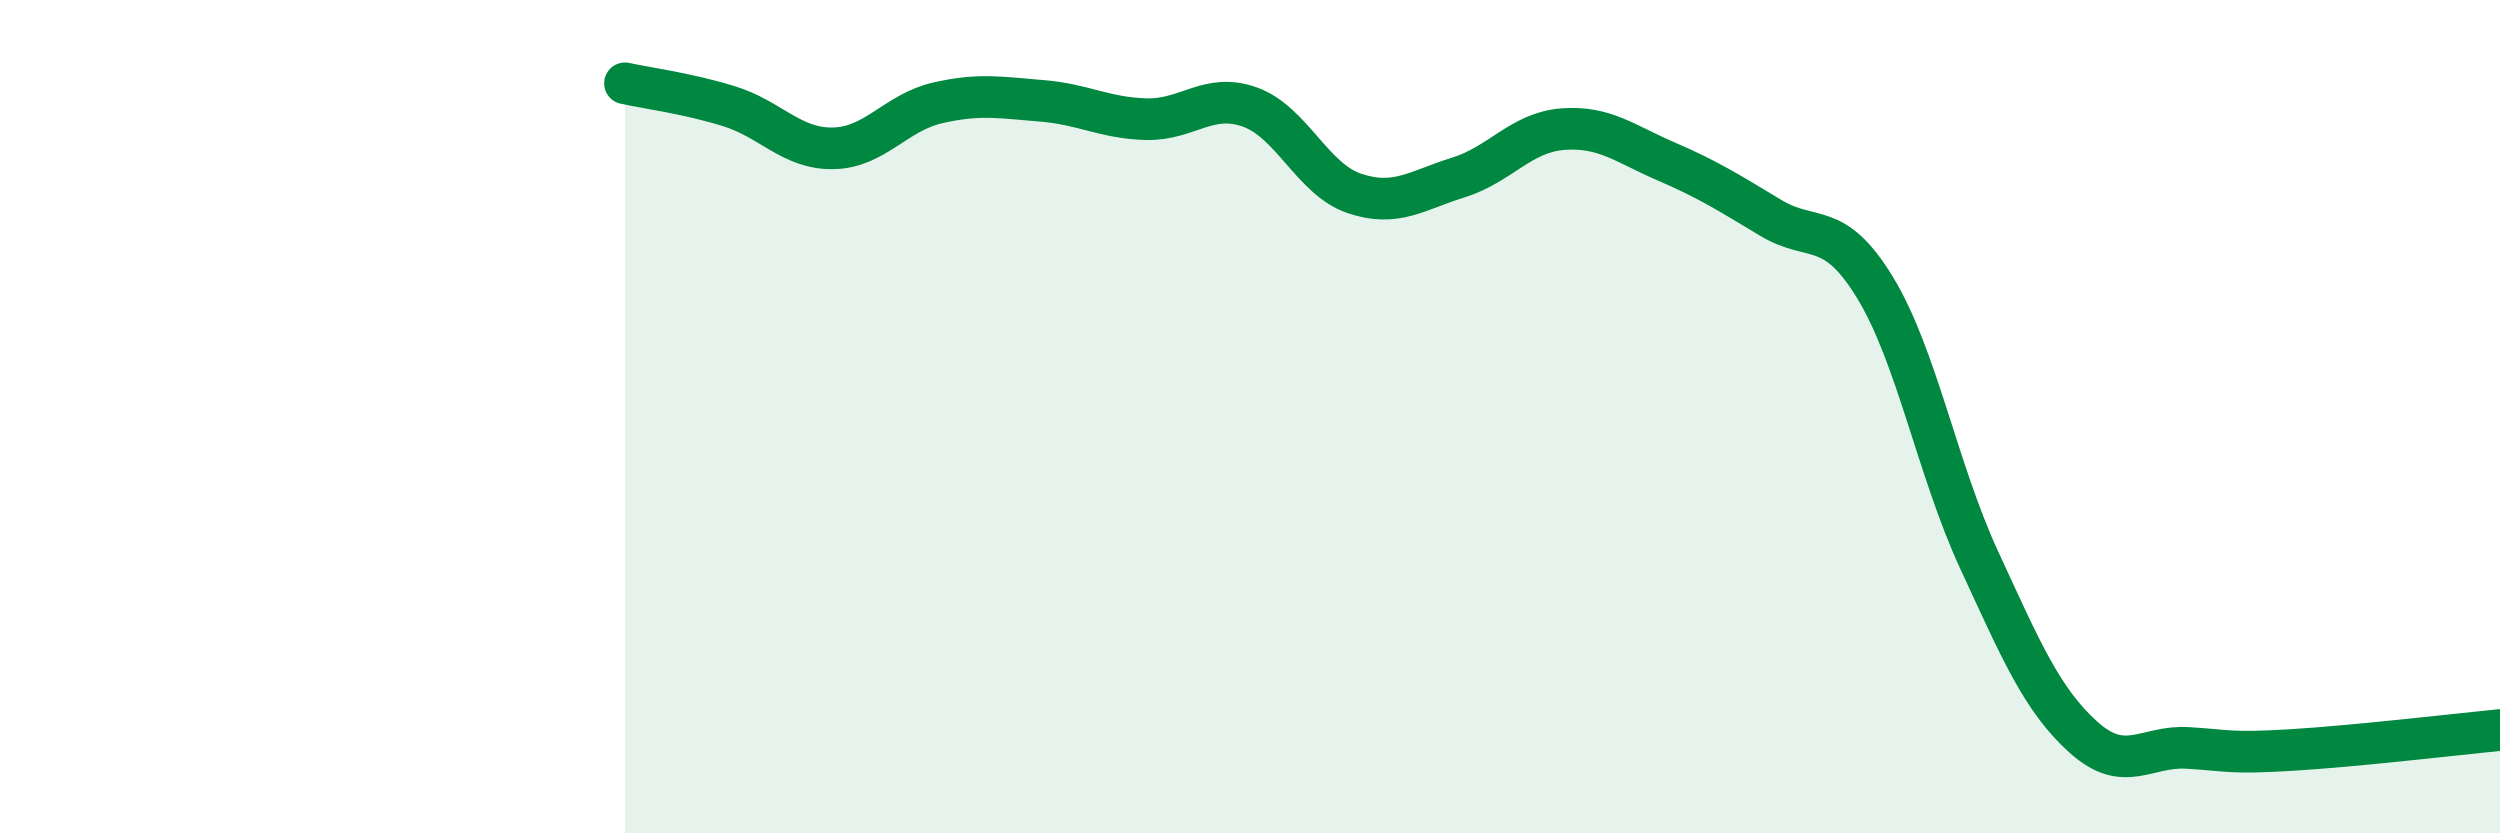
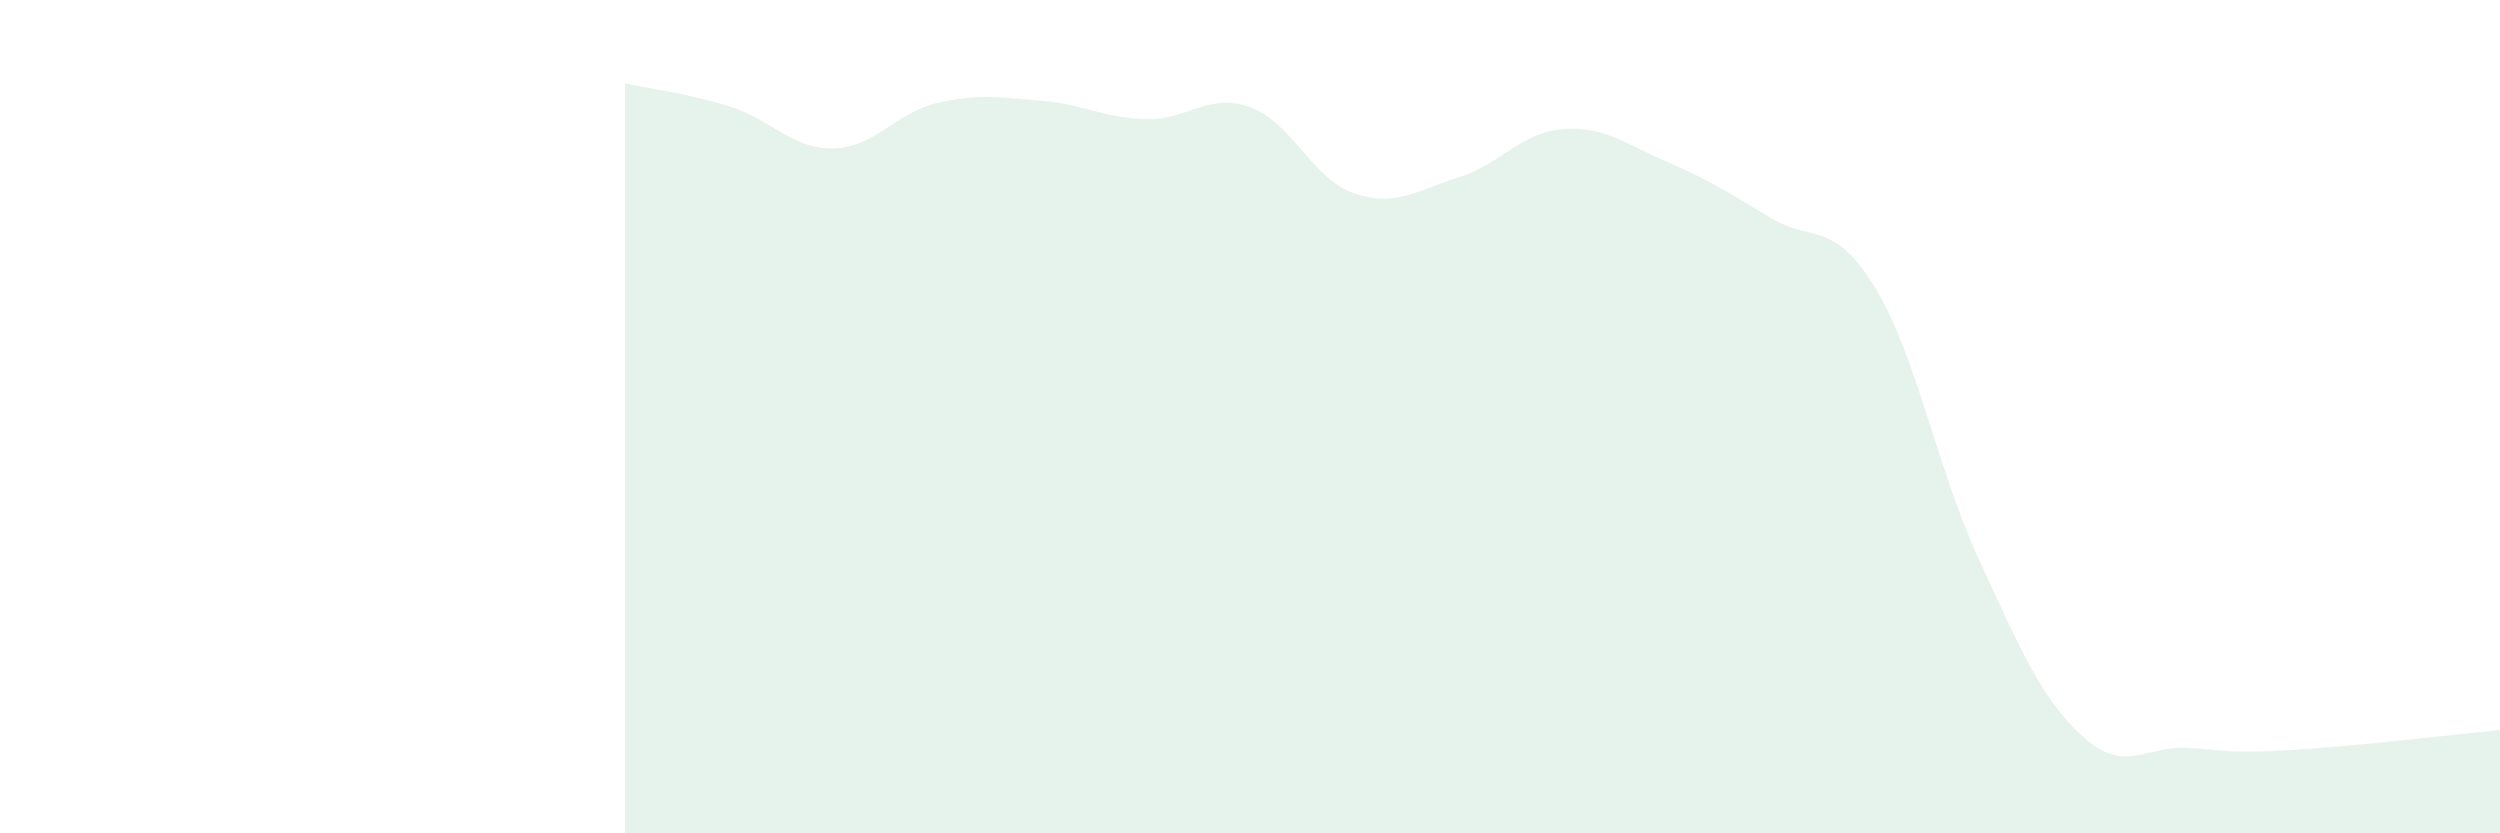
<svg xmlns="http://www.w3.org/2000/svg" width="60" height="20" viewBox="0 0 60 20">
  <path d="M 15,2 C 15.5,2.11 16.5,2.24 17.5,2.55 C 18.5,2.86 19,3.58 20,3.56 C 21,3.54 21.5,2.7 22.5,2.47 C 23.5,2.24 24,2.34 25,2.42 C 26,2.5 26.5,2.83 27.5,2.86 C 28.5,2.89 29,2.21 30,2.57 C 31,2.93 31.5,4.3 32.5,4.64 C 33.5,4.98 34,4.57 35,4.26 C 36,3.95 36.5,3.18 37.5,3.1 C 38.5,3.02 39,3.45 40,3.88 C 41,4.31 41.5,4.63 42.5,5.23 C 43.5,5.83 44,5.26 45,6.9 C 46,8.54 46.5,11.28 47.5,13.44 C 48.5,15.6 49,16.79 50,17.69 C 51,18.59 51.5,17.89 52.5,17.95 C 53.5,18.01 53.5,18.09 55,18 C 56.5,17.91 59,17.62 60,17.52L60 20L15 20Z" fill="#008740" opacity="0.1" stroke-linecap="round" stroke-linejoin="round" />
-   <path d="M 15,2 C 15.5,2.11 16.5,2.24 17.5,2.55 C 18.5,2.86 19,3.58 20,3.56 C 21,3.54 21.5,2.7 22.5,2.47 C 23.5,2.24 24,2.34 25,2.42 C 26,2.5 26.5,2.83 27.5,2.86 C 28.5,2.89 29,2.21 30,2.57 C 31,2.93 31.5,4.3 32.5,4.64 C 33.5,4.98 34,4.57 35,4.26 C 36,3.95 36.5,3.18 37.5,3.1 C 38.5,3.02 39,3.45 40,3.88 C 41,4.31 41.5,4.63 42.5,5.23 C 43.5,5.83 44,5.26 45,6.9 C 46,8.54 46.5,11.28 47.5,13.44 C 48.5,15.6 49,16.79 50,17.69 C 51,18.59 51.5,17.89 52.5,17.95 C 53.5,18.01 53.5,18.09 55,18 C 56.5,17.91 59,17.62 60,17.52" stroke="#008740" stroke-width="1" fill="none" stroke-linecap="round" stroke-linejoin="round" />
</svg>